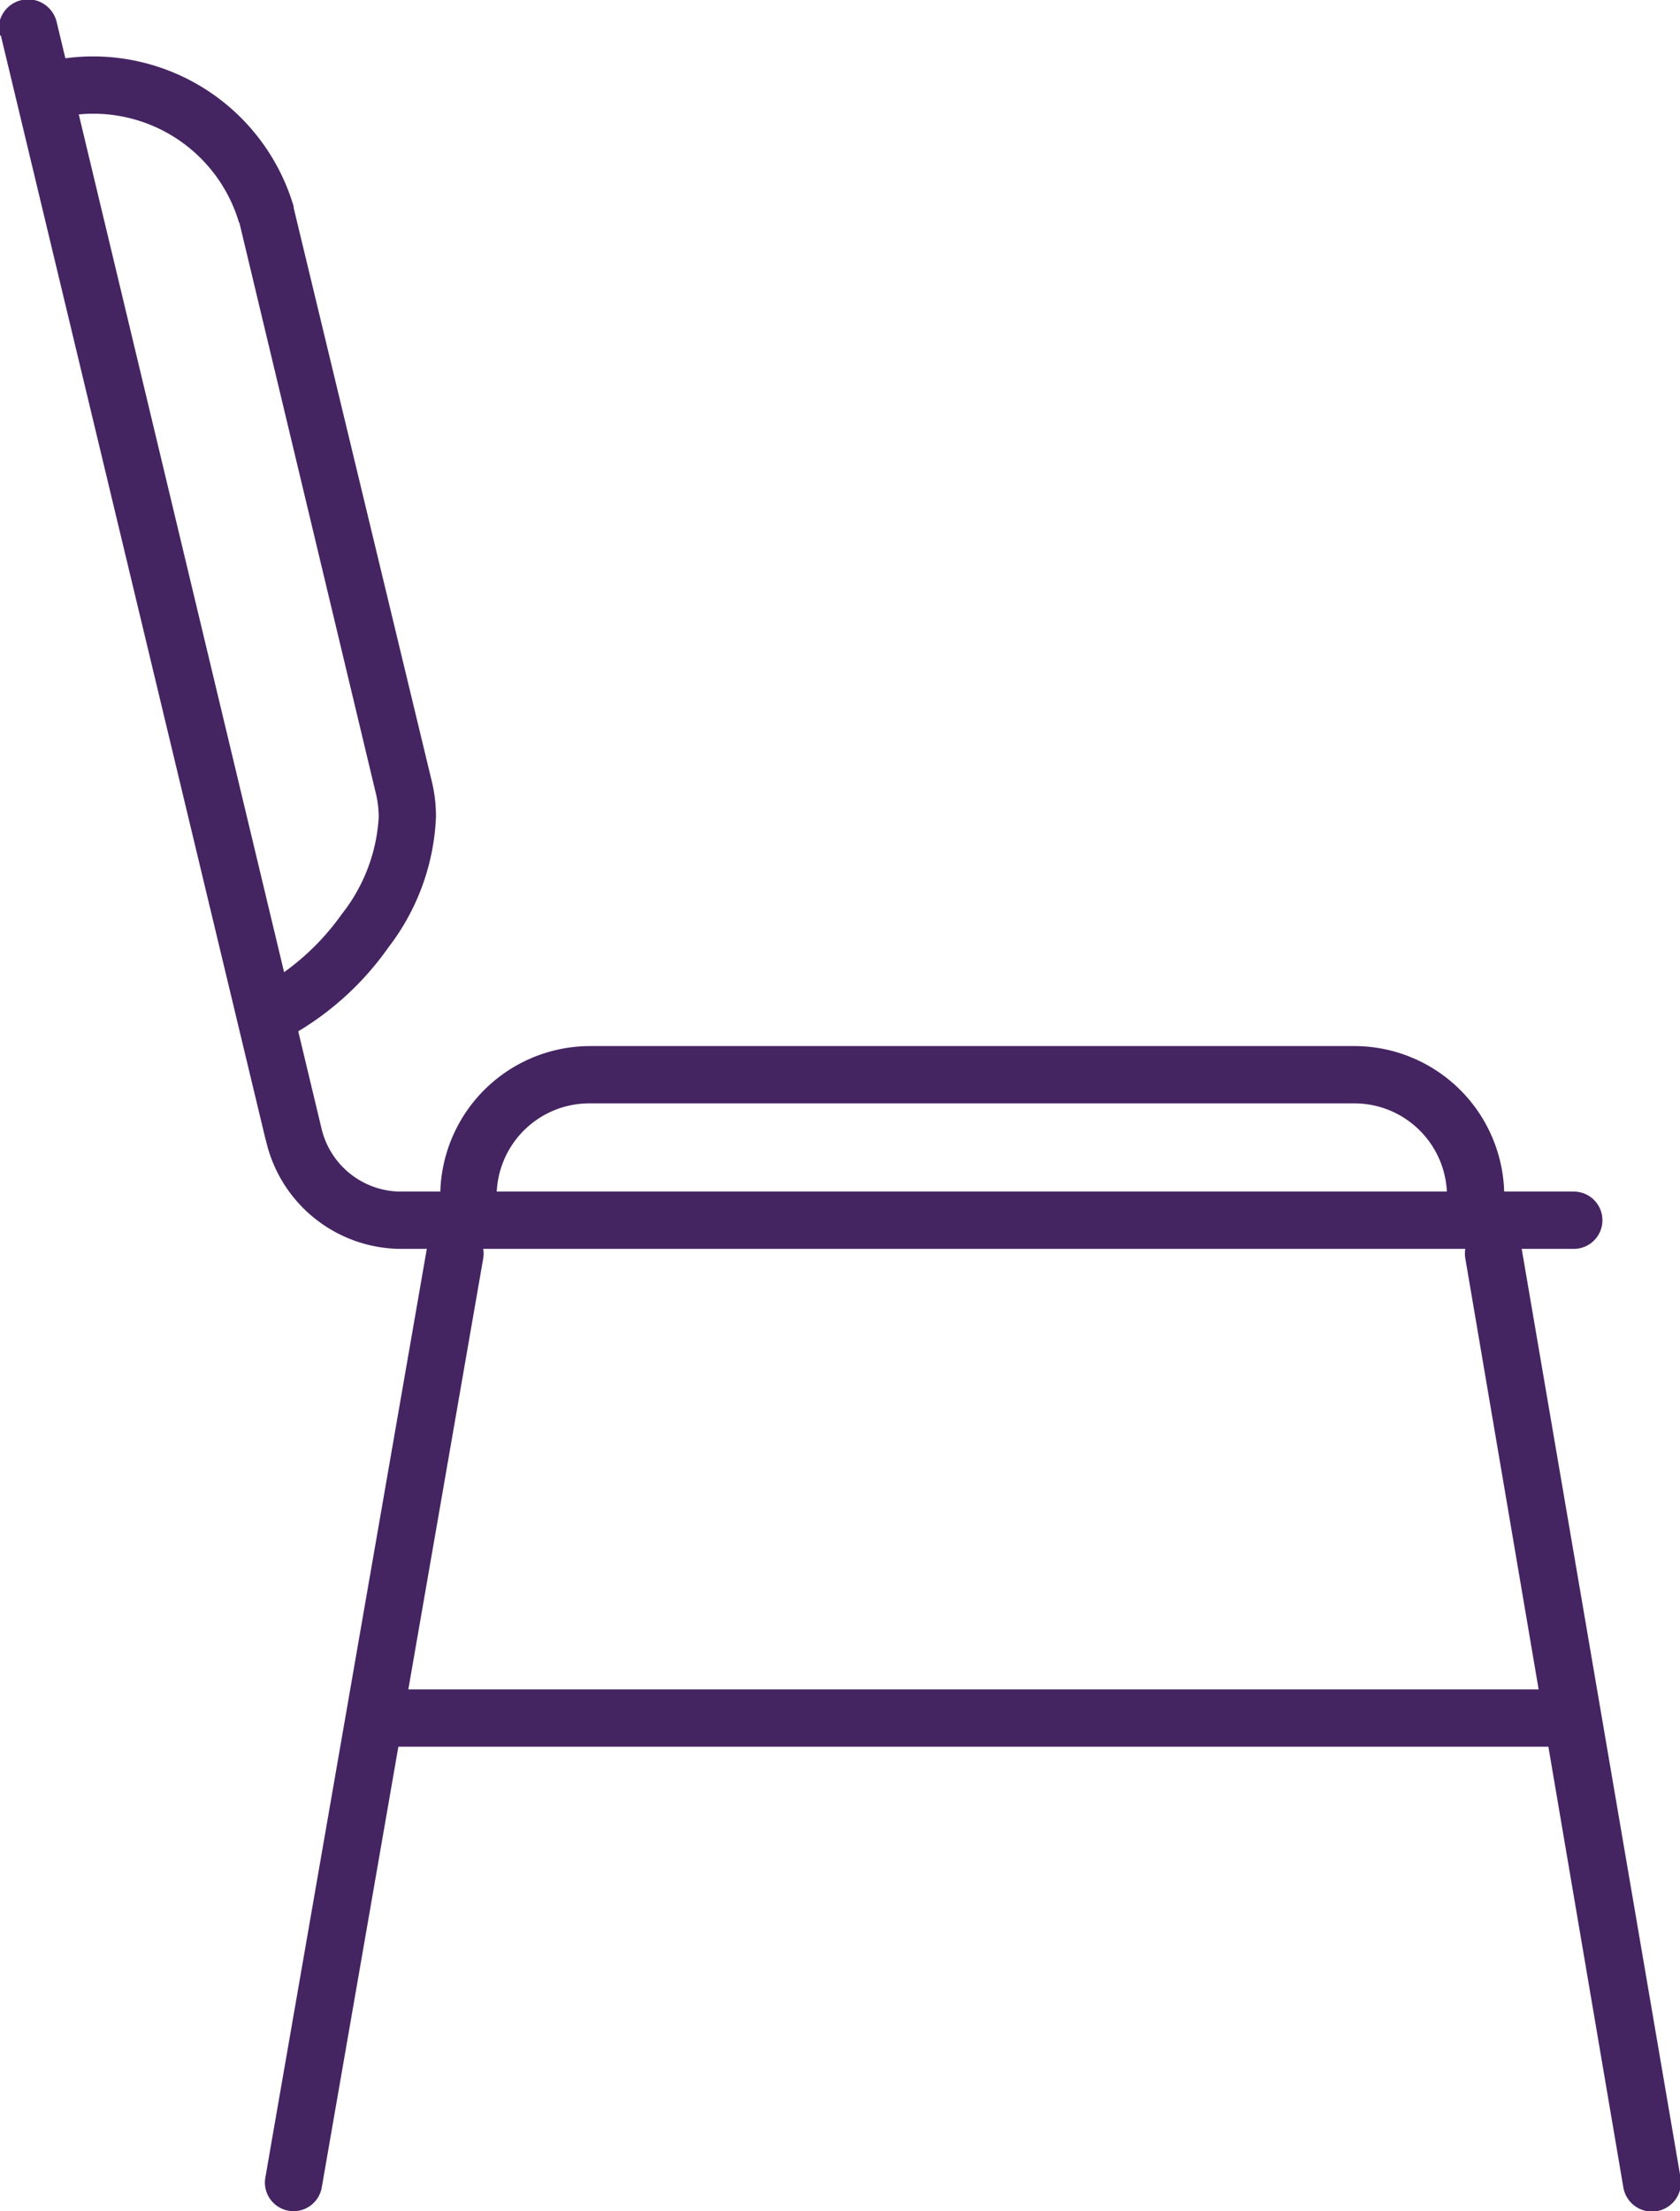
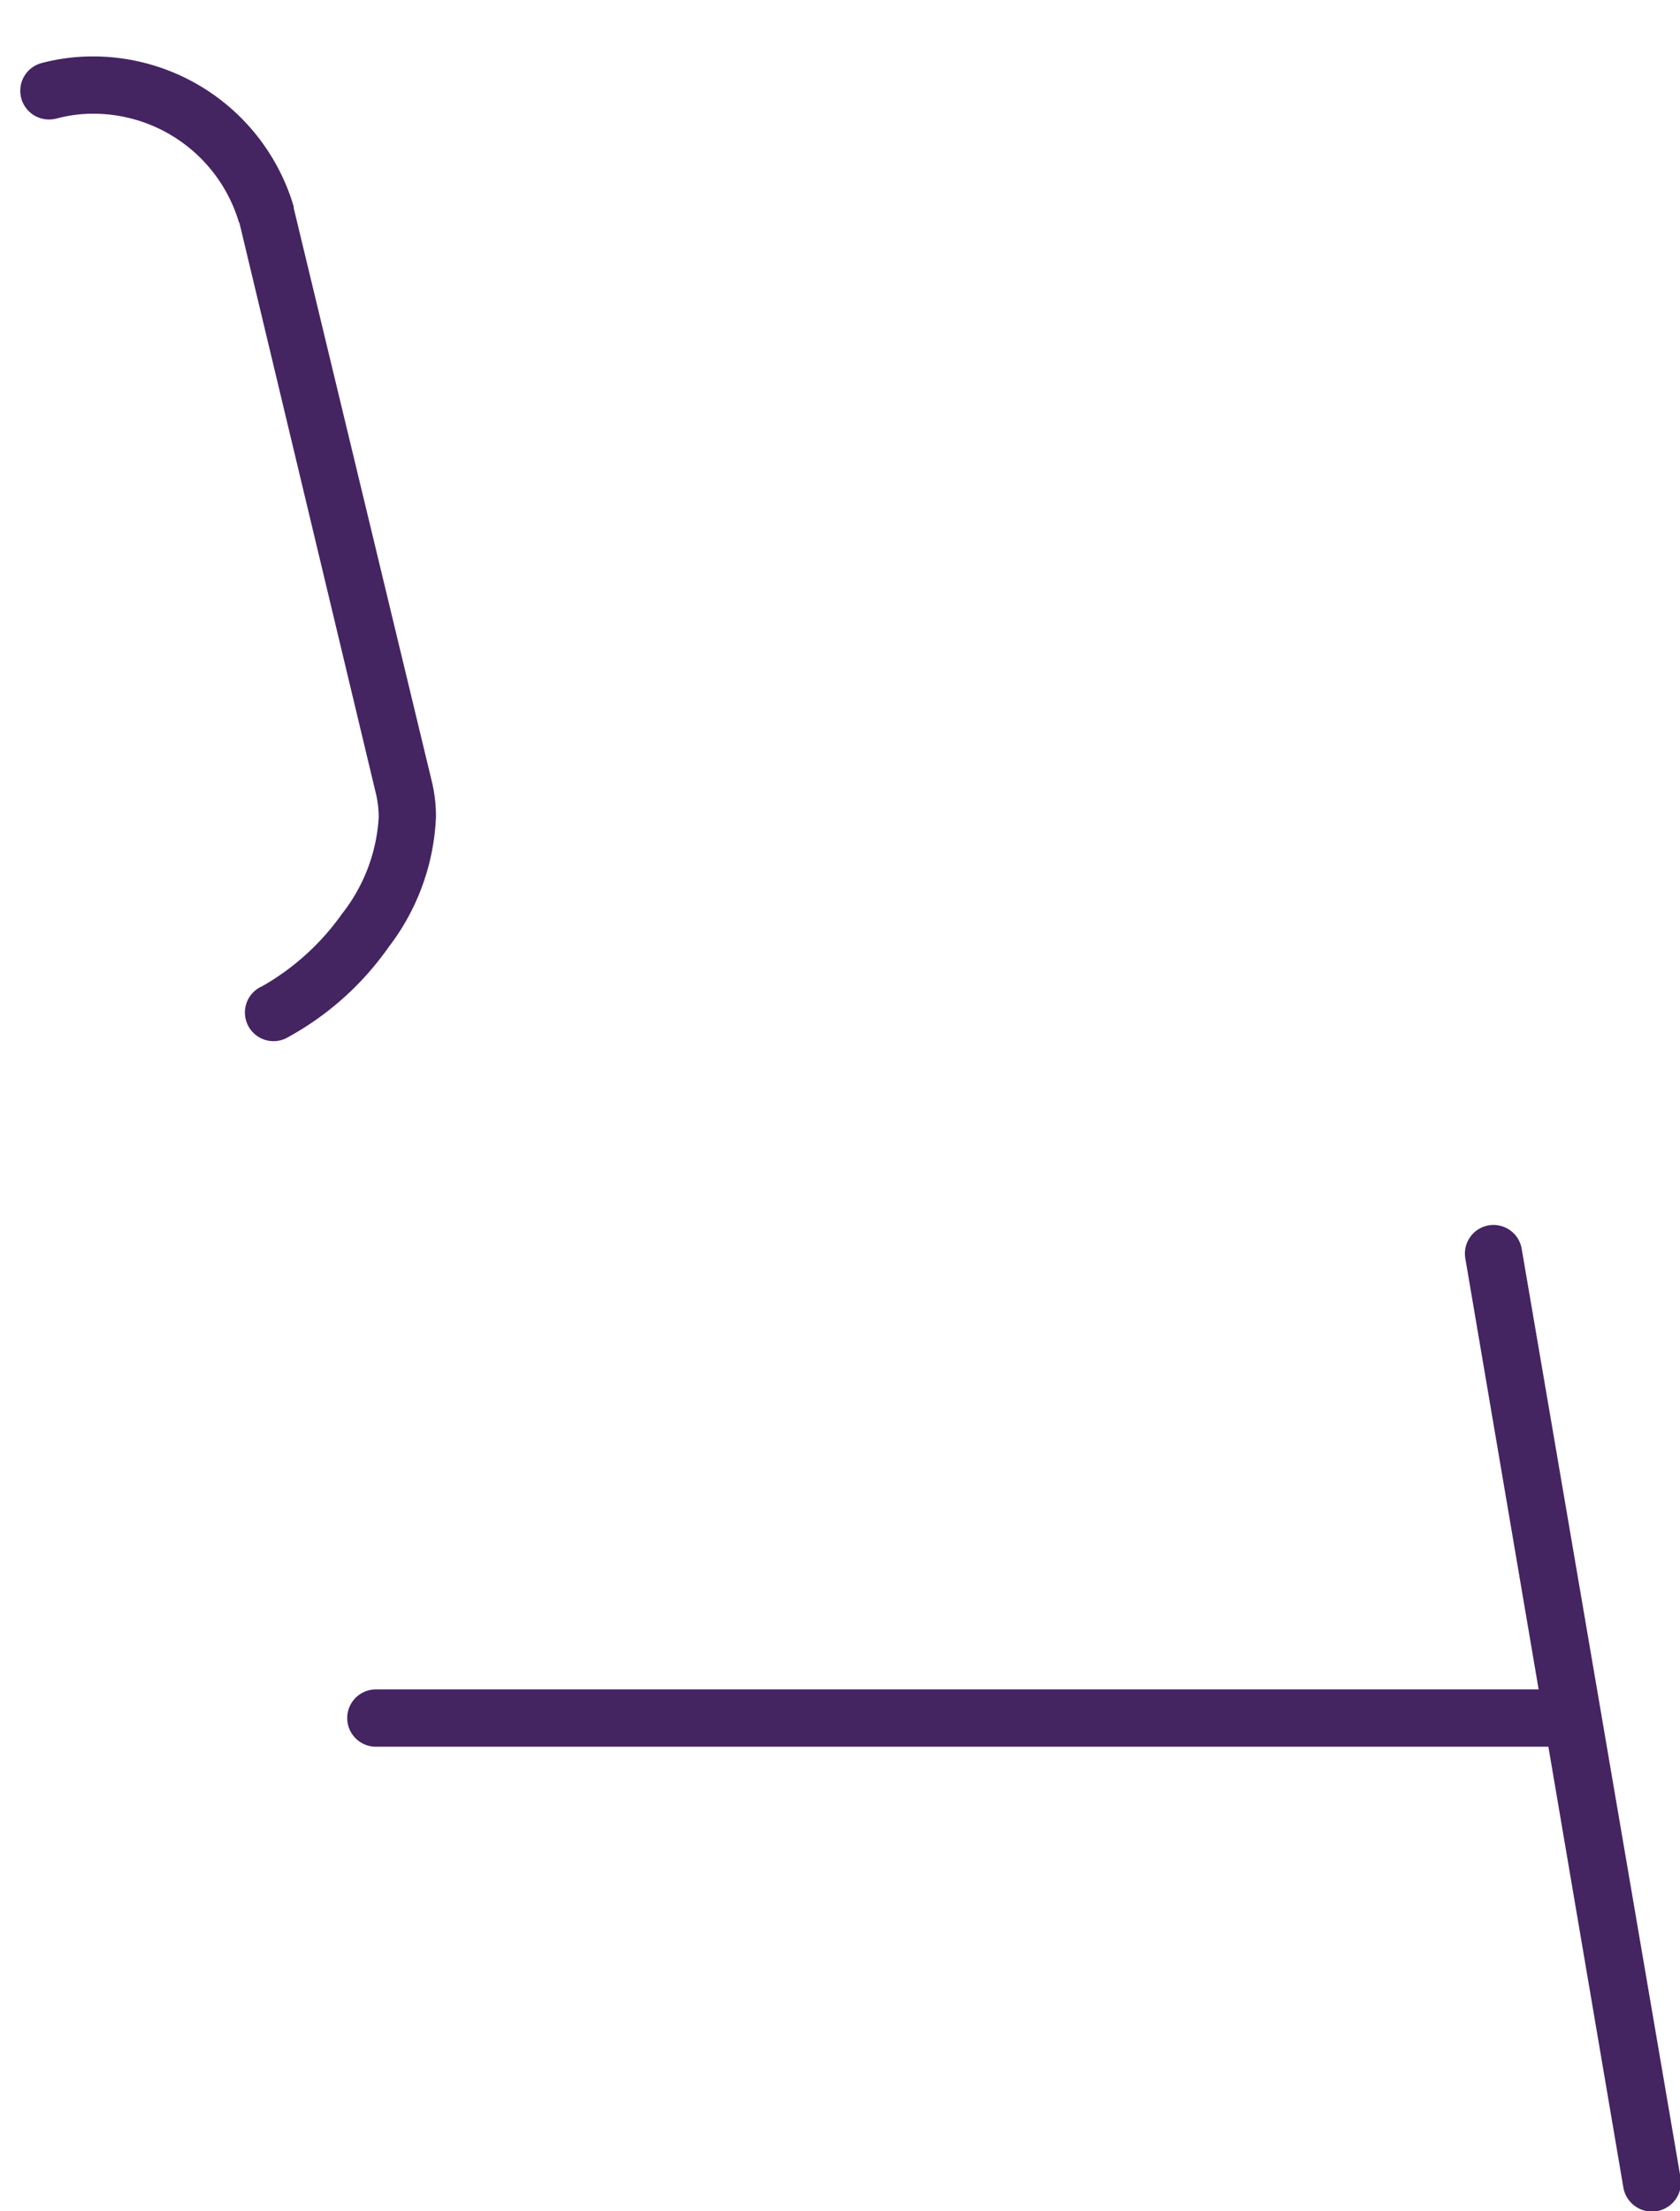
<svg xmlns="http://www.w3.org/2000/svg" id="Layer_1" data-name="Layer 1" viewBox="0 0 58.69 77.19">
  <title>seat</title>
-   <path d="M10.68,2.64l9.25,38.55,1-.23-1,.21A4.86,4.86,0,0,0,24.63,45h41a1,1,0,0,0,0-2H24.63a2.86,2.86,0,0,1-2.75-2.21v0L12.63,2.17a1,1,0,1,0-2,.47Z" transform="translate(-10.65 -1.4)" style="fill:#452462" />
  <path d="M12.62,5.54a4.89,4.89,0,0,1,1.3-.17A5.31,5.31,0,0,1,19,9.17l1-.28-1,.23,4.8,20.06h0a3.67,3.67,0,0,1,.08.75,6,6,0,0,1-1.28,3.37,8.64,8.64,0,0,1-2.79,2.53,1,1,0,1,0,.92,1.77,10.39,10.39,0,0,0,3.5-3.14,8,8,0,0,0,1.65-4.53,5.16,5.16,0,0,0-.14-1.23h0L20.91,8.66V8.61a7.31,7.31,0,0,0-7-5.24,7,7,0,0,0-1.8.23,1,1,0,0,0,.5,1.94Z" transform="translate(-10.65 -1.4)" style="fill:#452462" />
-   <path d="M28,43.12a3.24,3.24,0,0,1,3.2-3.2H58a3.24,3.24,0,0,1,3.2,3.2,1,1,0,1,0,2,0,5.24,5.24,0,0,0-5.2-5.2H31.23a5.24,5.24,0,0,0-5.2,5.2,1,1,0,1,0,2,0Z" transform="translate(-10.65 -1.4)" style="fill:#452462" />
-   <path d="M25.56,45,19.92,77.42a1,1,0,0,0,.81,1.16,1,1,0,0,0,1.16-.81l5.64-32.43a1,1,0,0,0-.81-1.16,1,1,0,0,0-1.16.81" transform="translate(-10.65 -1.4)" style="fill:#452462" />
  <path d="M61.84,45.33l5.52,32.43a1,1,0,0,0,2-.33L63.81,45a1,1,0,0,0-1.16-.82,1,1,0,0,0-.81,1.15" transform="translate(-10.65 -1.4)" style="fill:#452462" />
  <path d="M23.78,62.38h41.8a1,1,0,0,0,0-2H23.78a1,1,0,1,0,0,2" transform="translate(-10.65 -1.4)" style="fill:#452462" />
</svg>